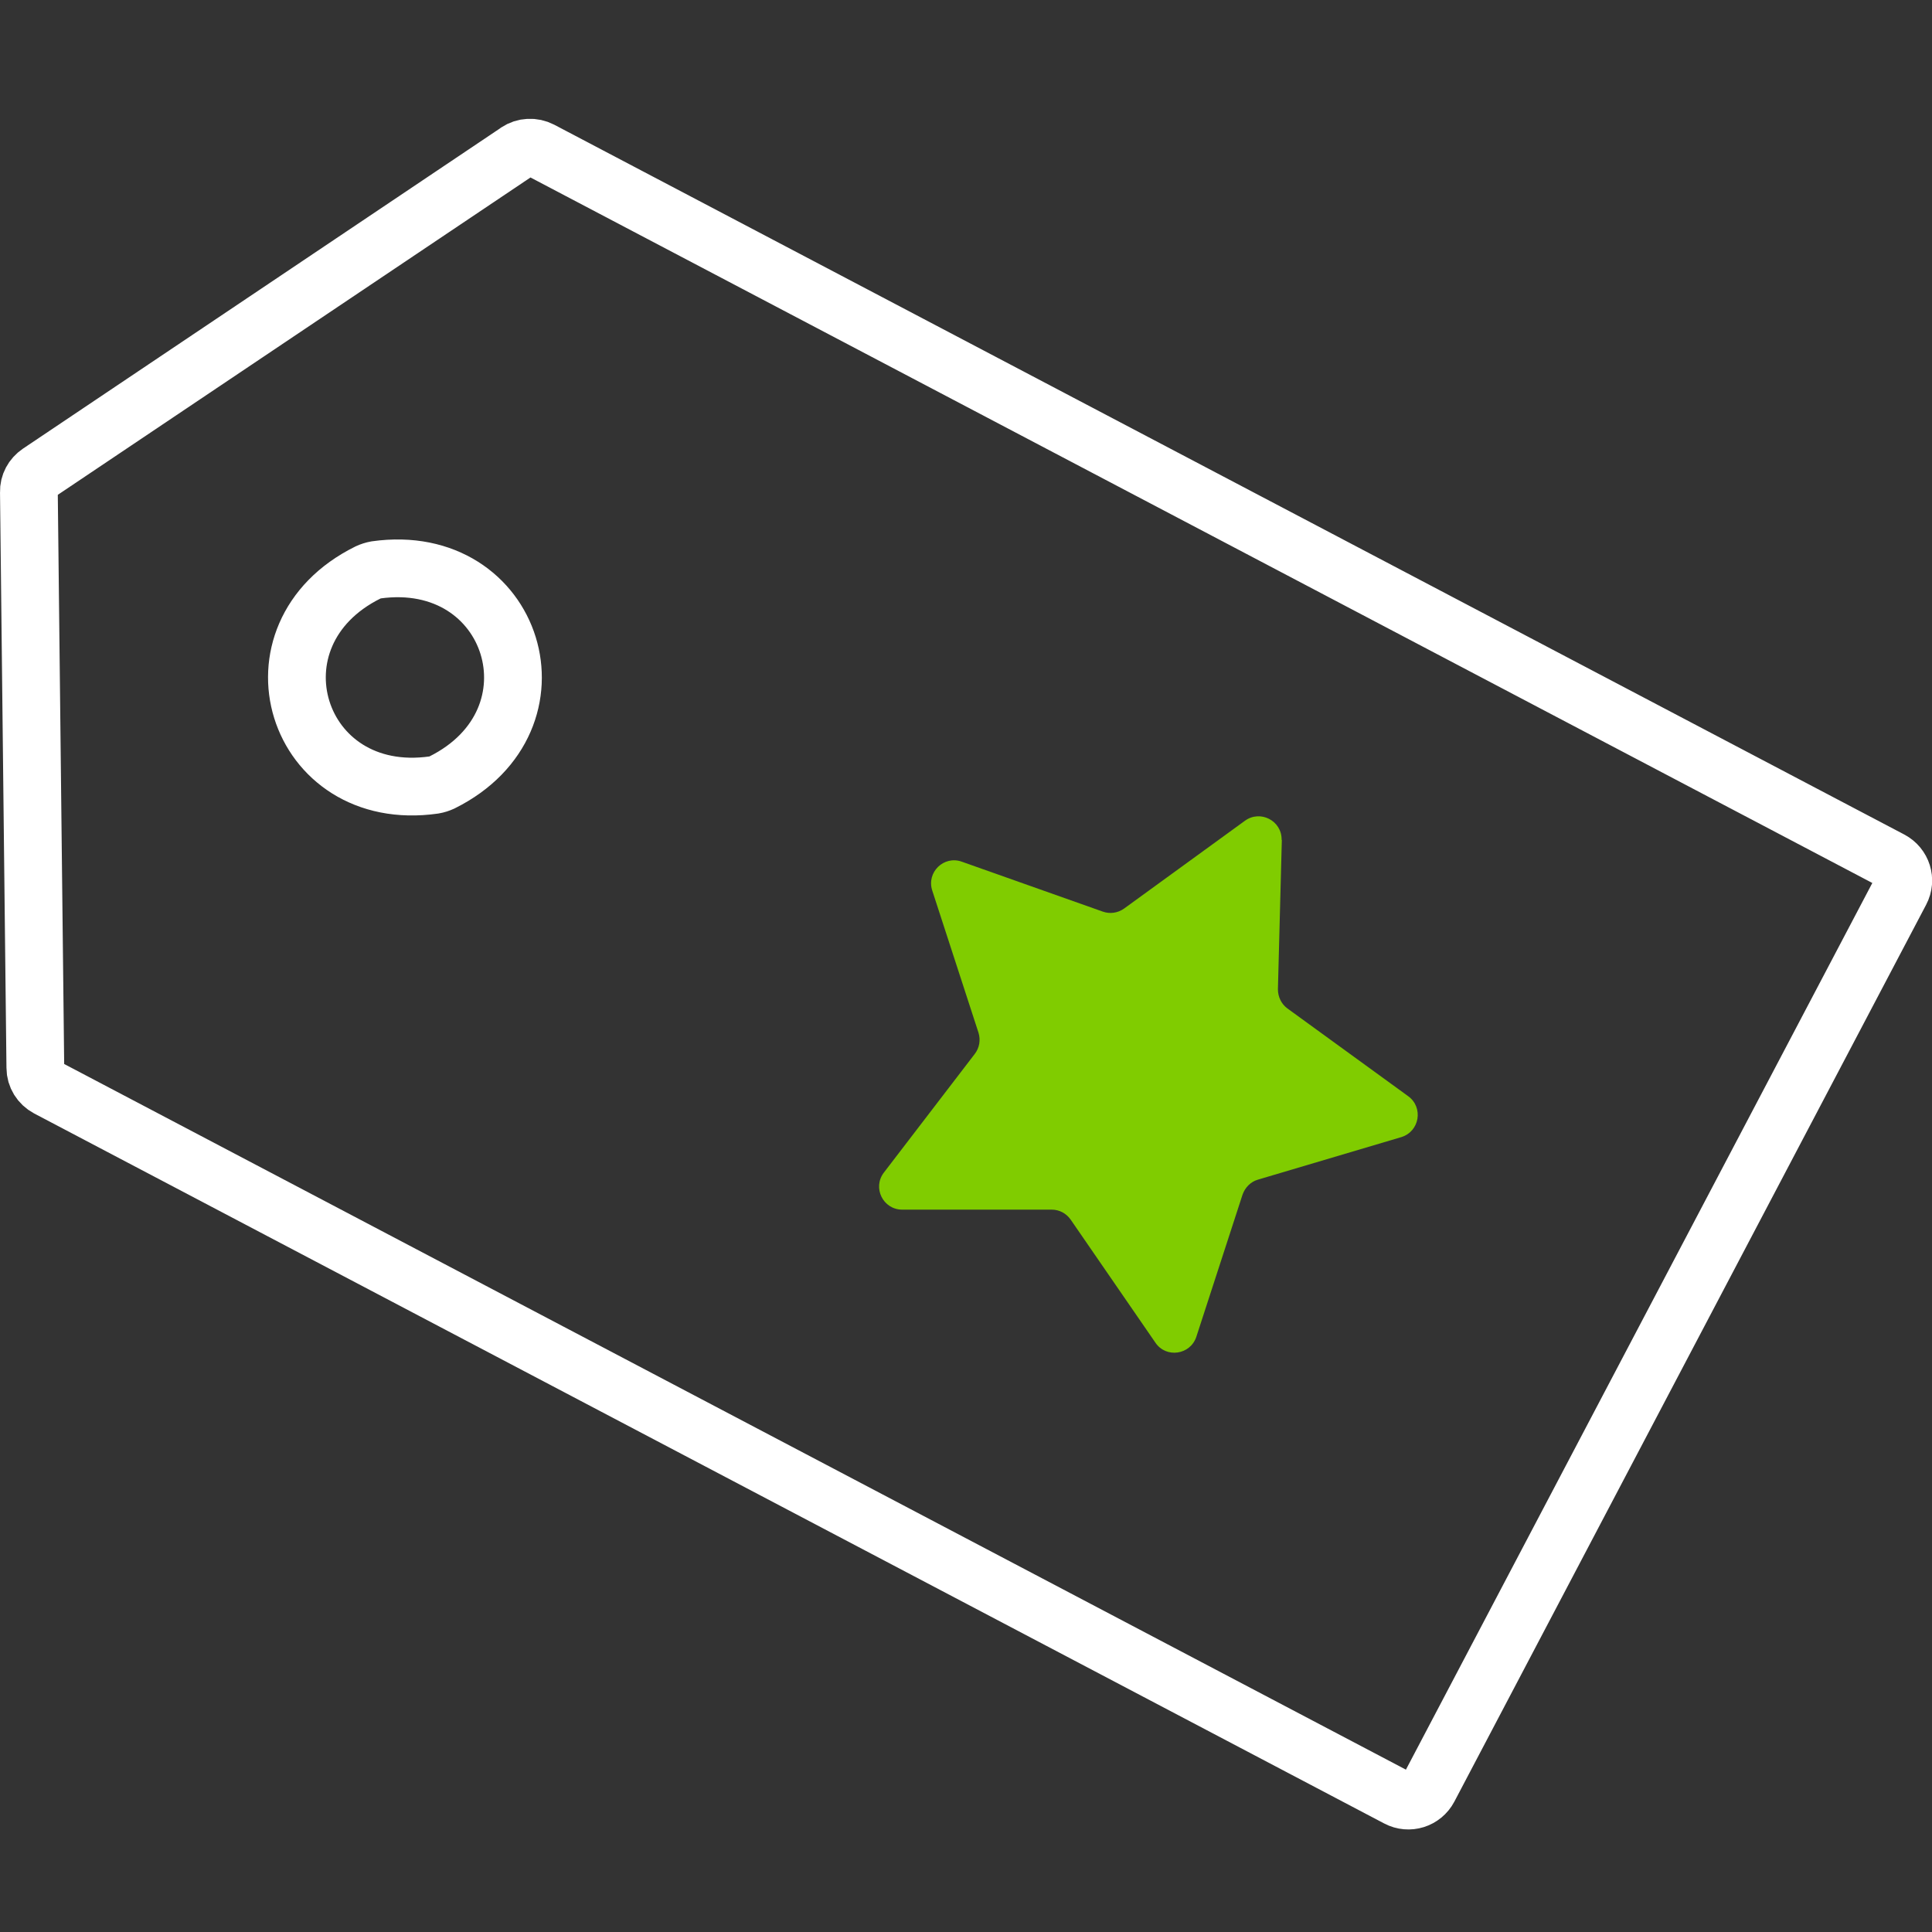
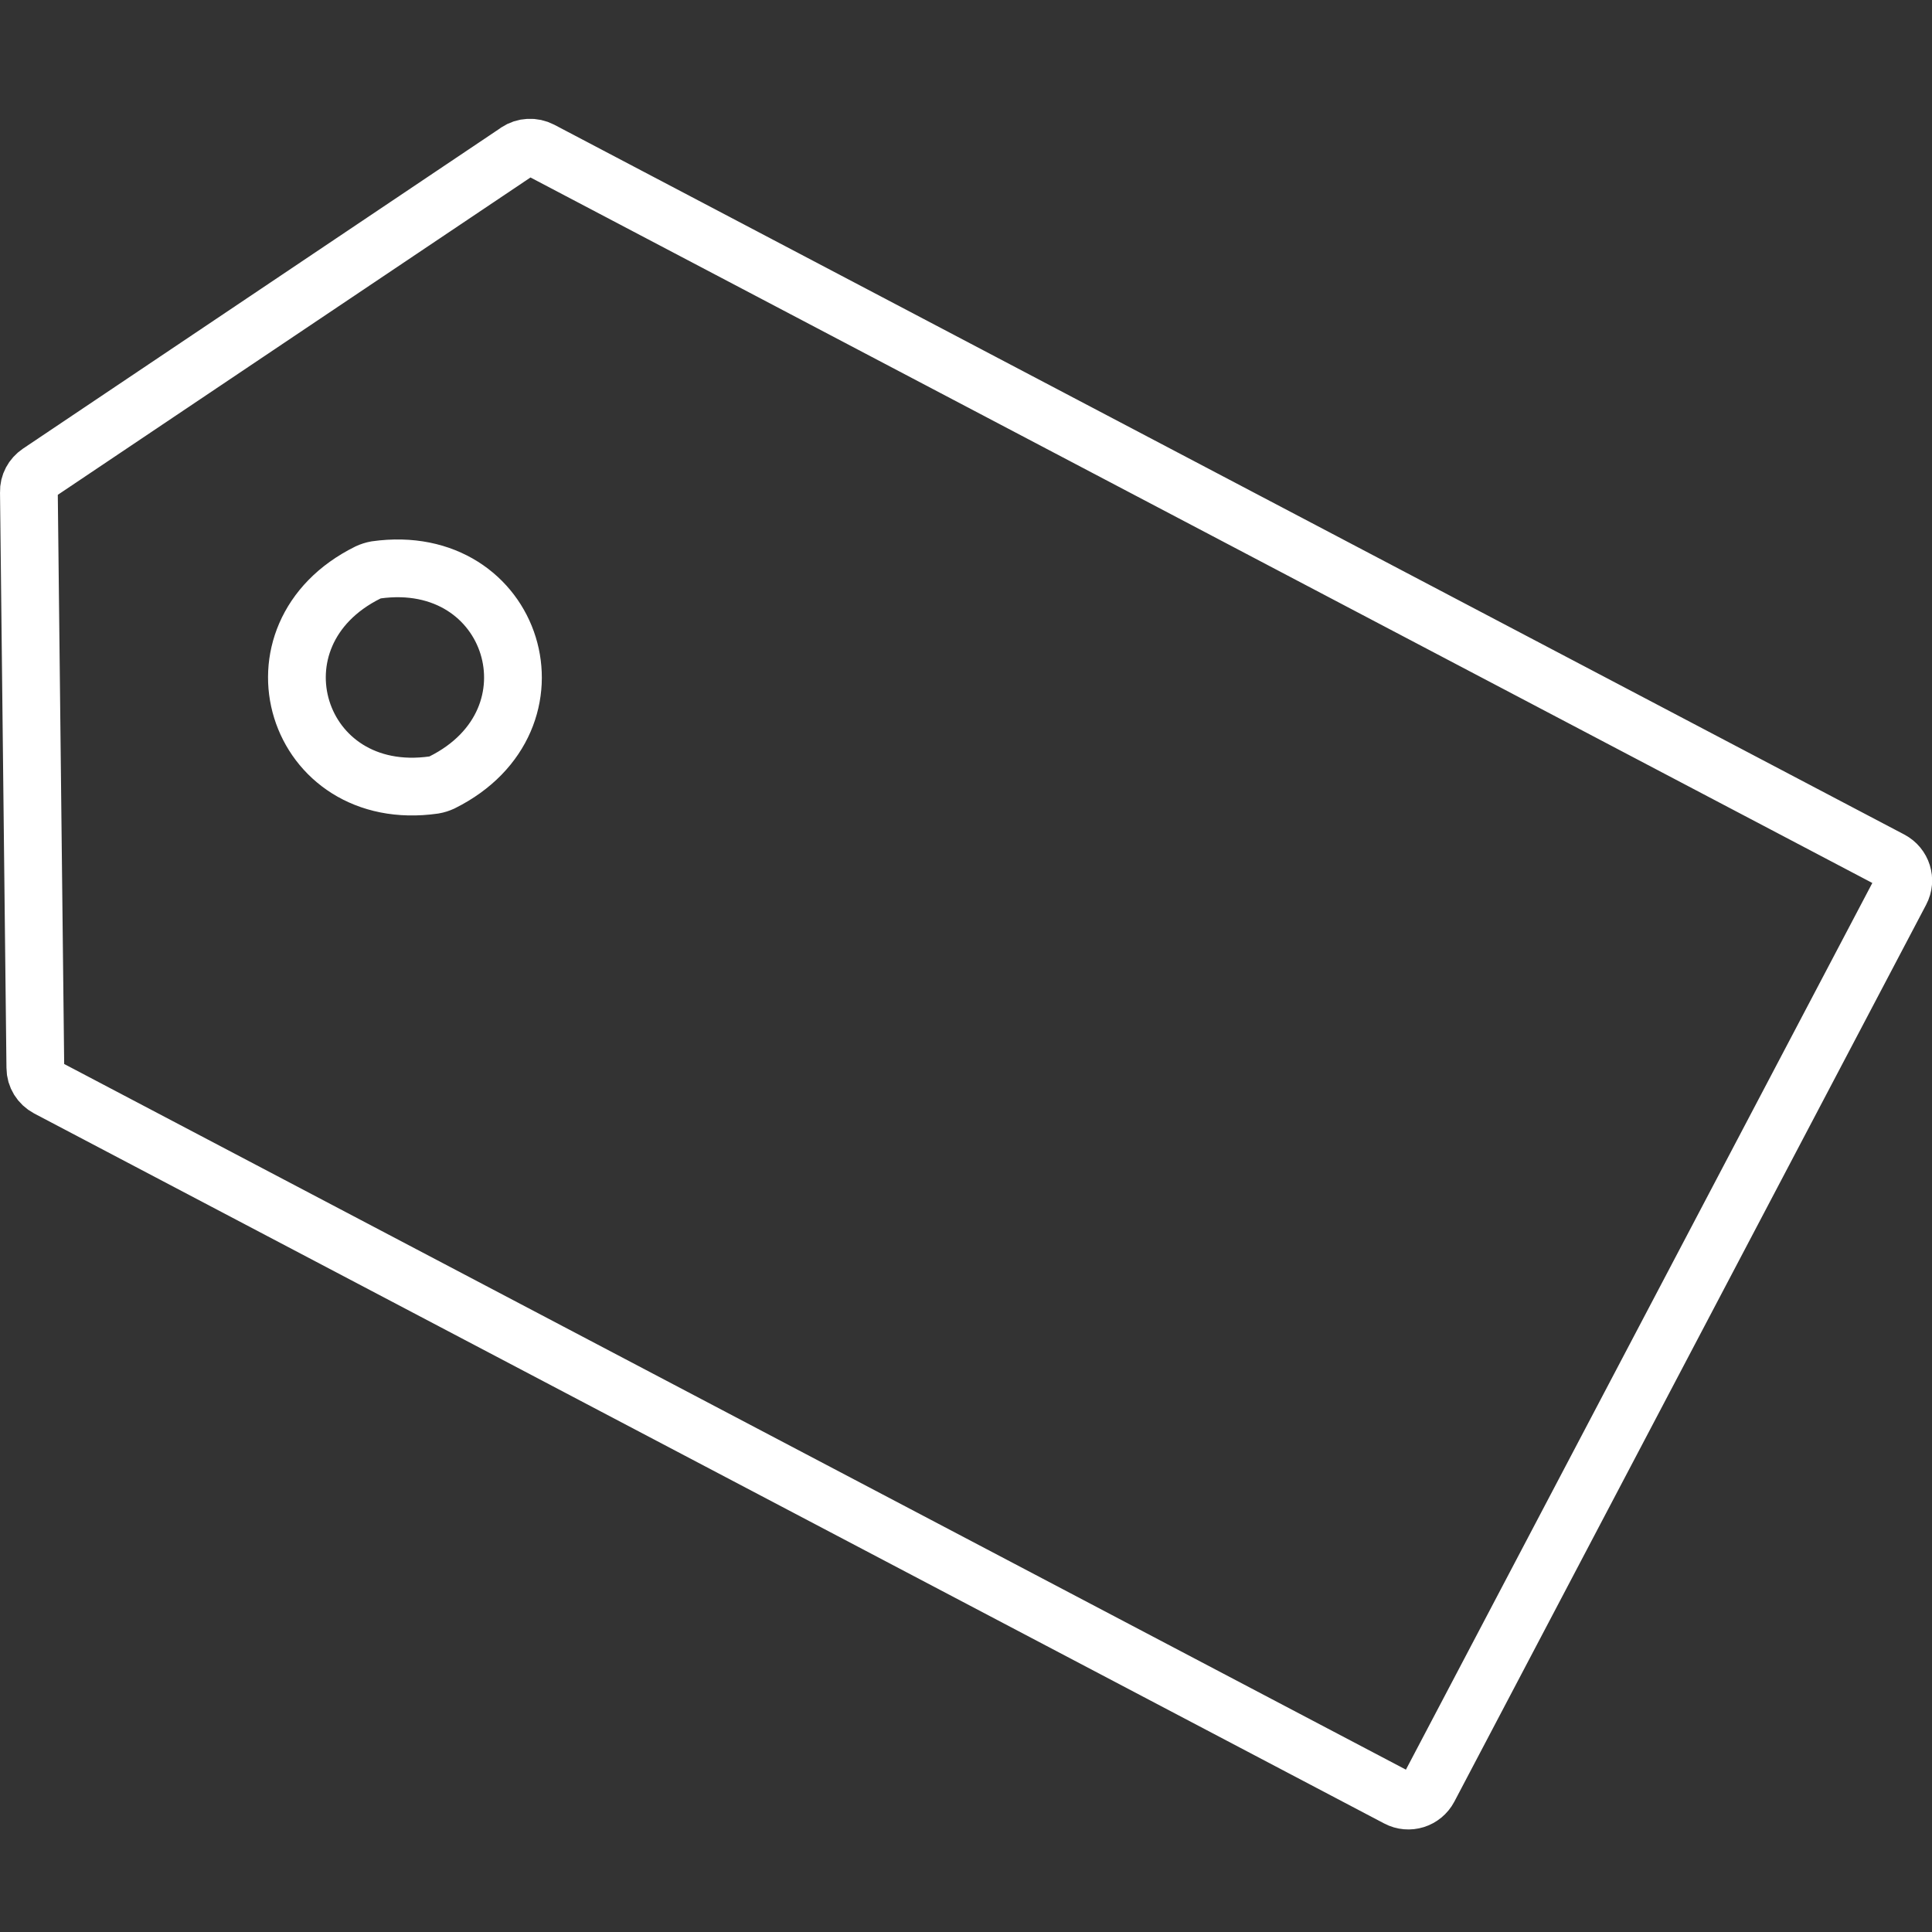
<svg xmlns="http://www.w3.org/2000/svg" width="65" height="65" viewBox="0 0 65 65" fill="none">
  <rect x="0" y="0" width="65" height="65" fill="#333333" stroke="none" />
  <g clip-path="url(#clip0_8408_9907)">
    <path d="M17.396 5.104L1.314 15.901C1.096 16.049 0.964 16.29 0.972 16.554L1.189 35.925C1.189 36.212 1.353 36.469 1.601 36.601L47.02 60.488C47.401 60.69 47.868 60.543 48.07 60.162L56.006 45.074L63.943 29.986C64.145 29.605 63.997 29.139 63.616 28.937L18.197 5.057C17.941 4.925 17.637 4.941 17.404 5.096L17.396 5.104ZM14.598 26.41C9.926 27.079 8.154 21.35 12.383 19.259C12.468 19.22 12.562 19.189 12.655 19.173C17.319 18.52 19.091 24.226 14.87 26.325C14.785 26.364 14.691 26.395 14.598 26.41Z" stroke="white" stroke-width="1.943" stroke-linejoin="round" />
-     <path d="M43.126 28.253L42.994 33.282C42.994 33.538 43.11 33.779 43.312 33.927L47.378 36.881C47.899 37.262 47.759 38.07 47.145 38.257L42.325 39.687C42.077 39.757 41.89 39.951 41.804 40.192L40.25 44.973C40.048 45.587 39.232 45.703 38.874 45.175L36.021 41.032C35.873 40.822 35.64 40.697 35.384 40.697H30.355C29.709 40.697 29.344 39.959 29.74 39.446L32.795 35.458C32.951 35.256 32.997 34.992 32.92 34.743L31.365 29.963C31.163 29.349 31.754 28.773 32.36 28.991L37.102 30.67C37.343 30.756 37.607 30.717 37.817 30.569L41.882 27.615C42.403 27.234 43.134 27.615 43.118 28.26L43.126 28.253Z" fill="#80CC00" />
  </g>
  <defs>
    <clipPath id="clip0_8408_9907">
      <rect width="65" height="57.561" fill="white" transform="translate(0 4)" />
    </clipPath>
  </defs>
</svg>